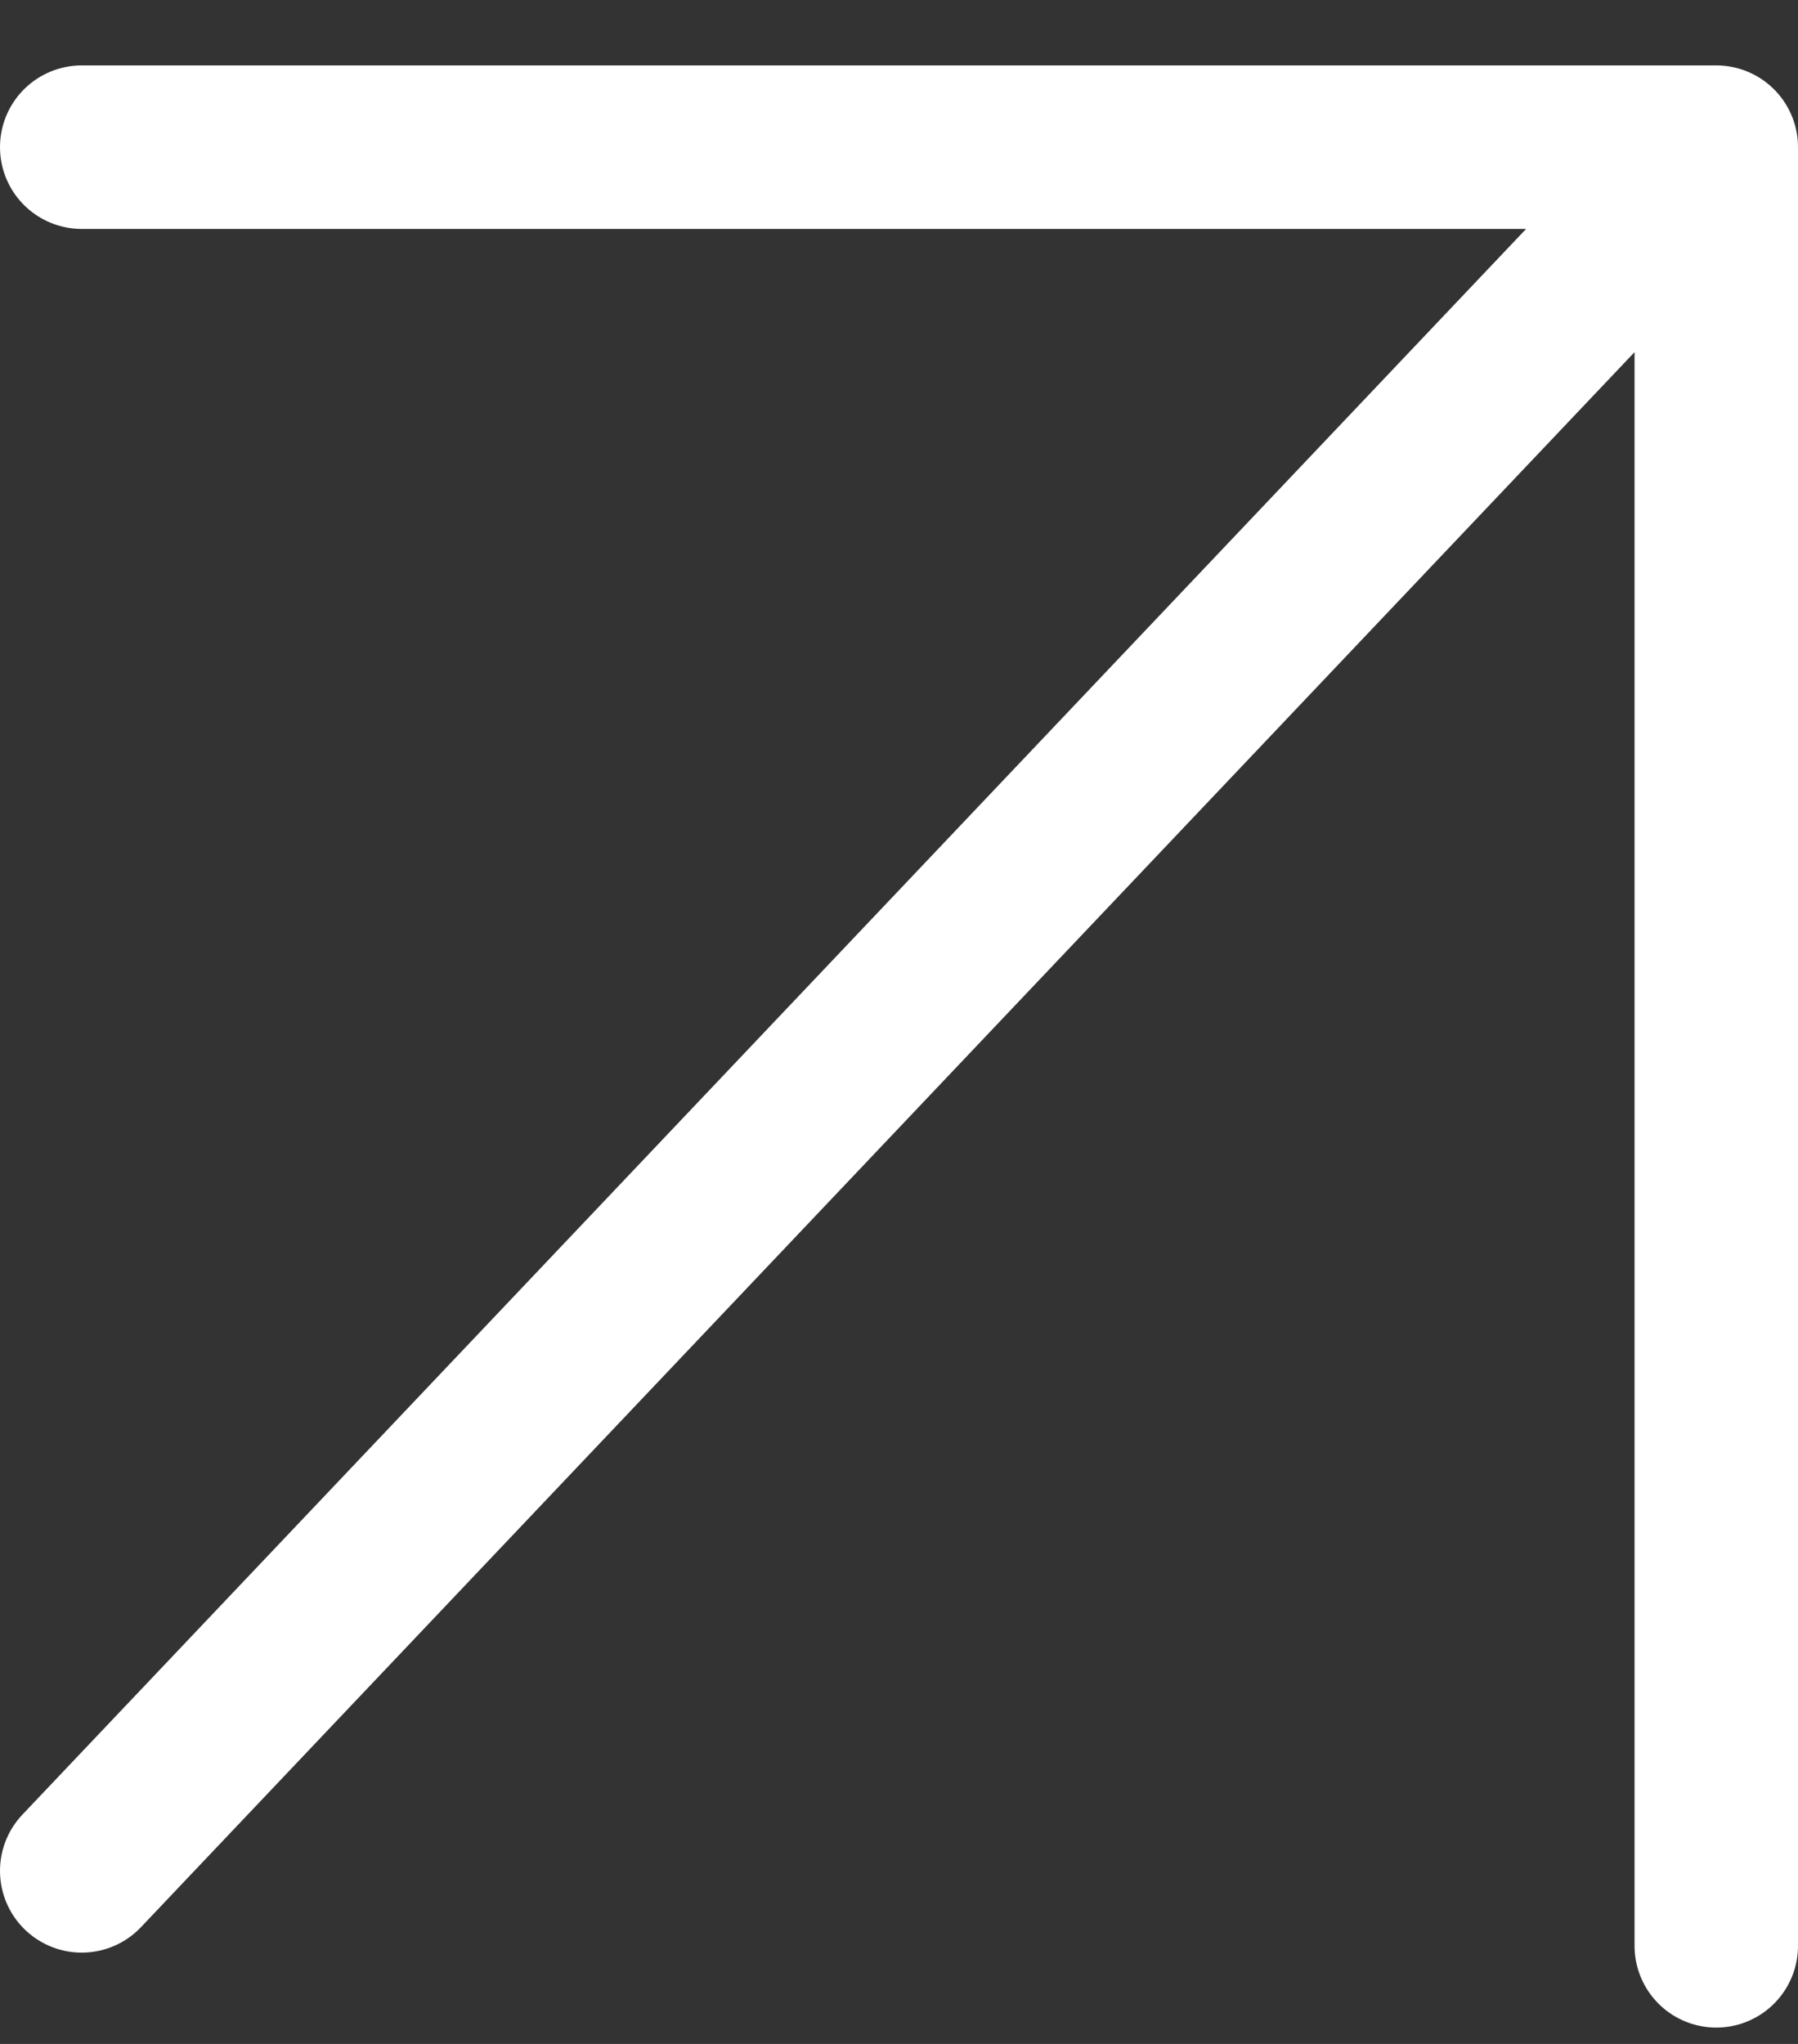
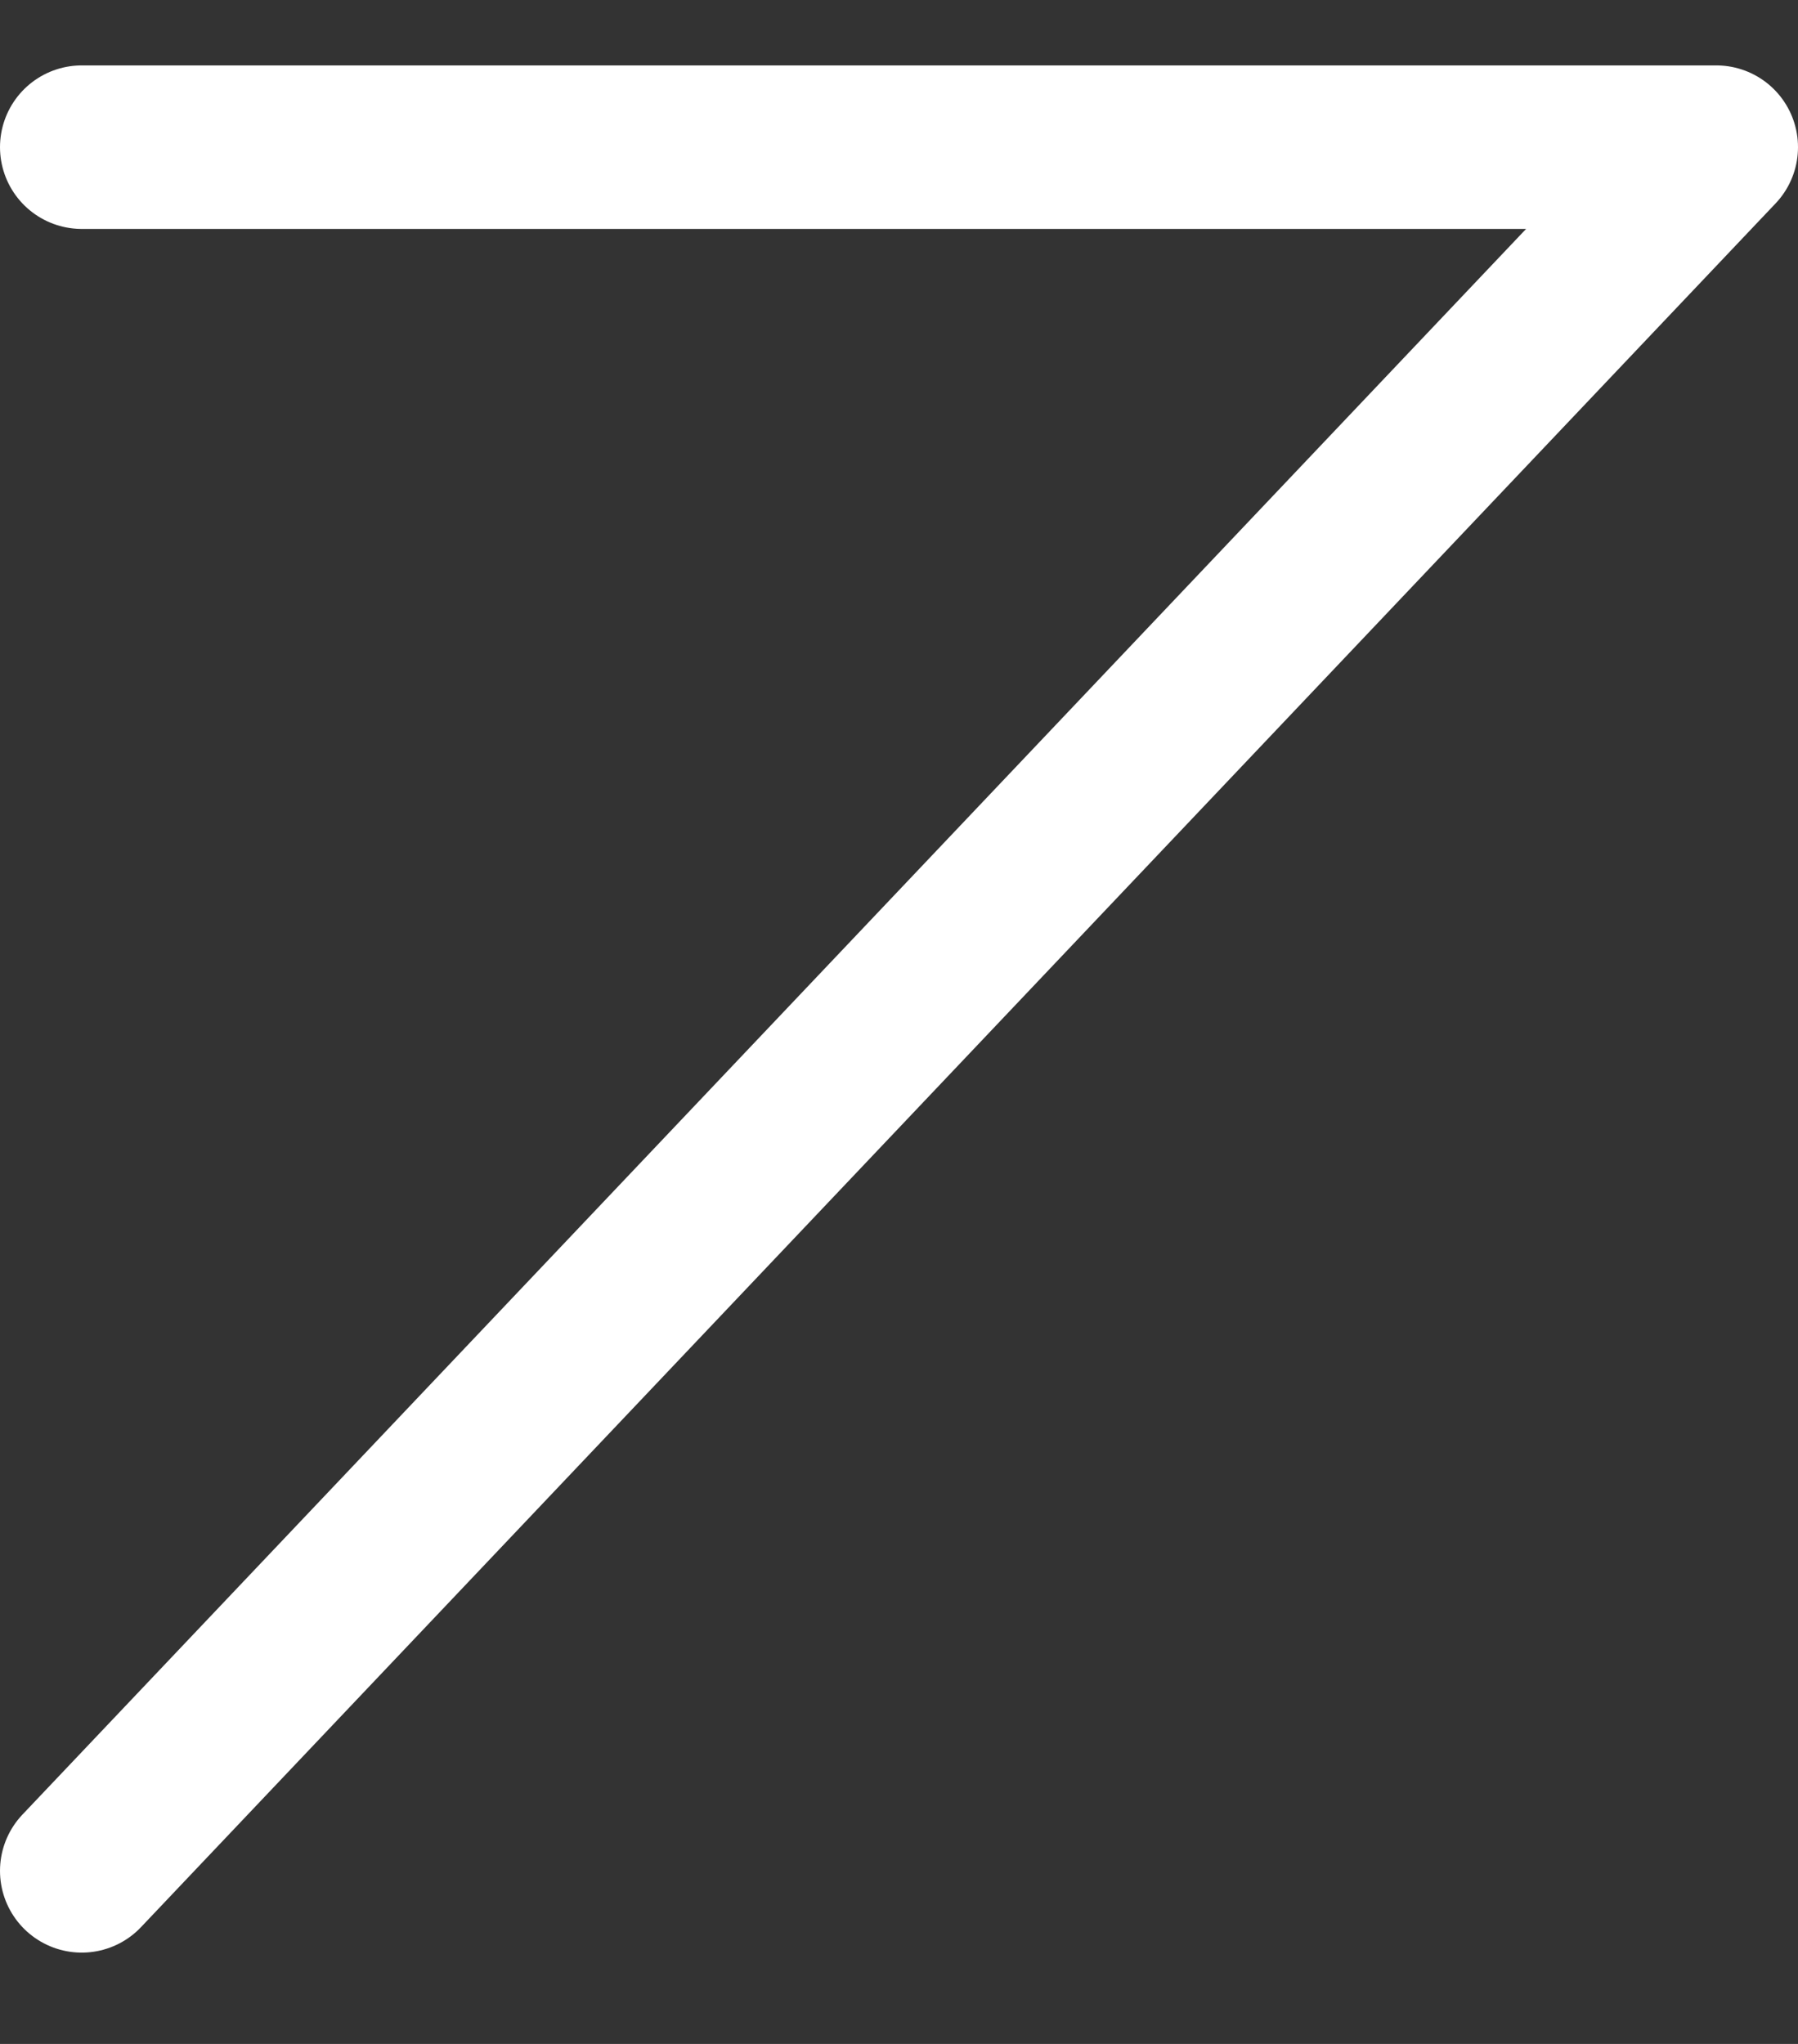
<svg xmlns="http://www.w3.org/2000/svg" width="22" height="25" viewBox="0 0 22 25" fill="none">
  <rect x="0" y="0" width="22" height="25" fill="#333333" stroke="none" />
-   <path d="M1 1.8H21M21 1.8L1 22.883M21 1.8V23.8" stroke="white" stroke-width="2" stroke-linecap="round" stroke-linejoin="round" />
+   <path d="M1 1.8H21M21 1.8L1 22.883M21 1.8" stroke="white" stroke-width="2" stroke-linecap="round" stroke-linejoin="round" />
</svg>